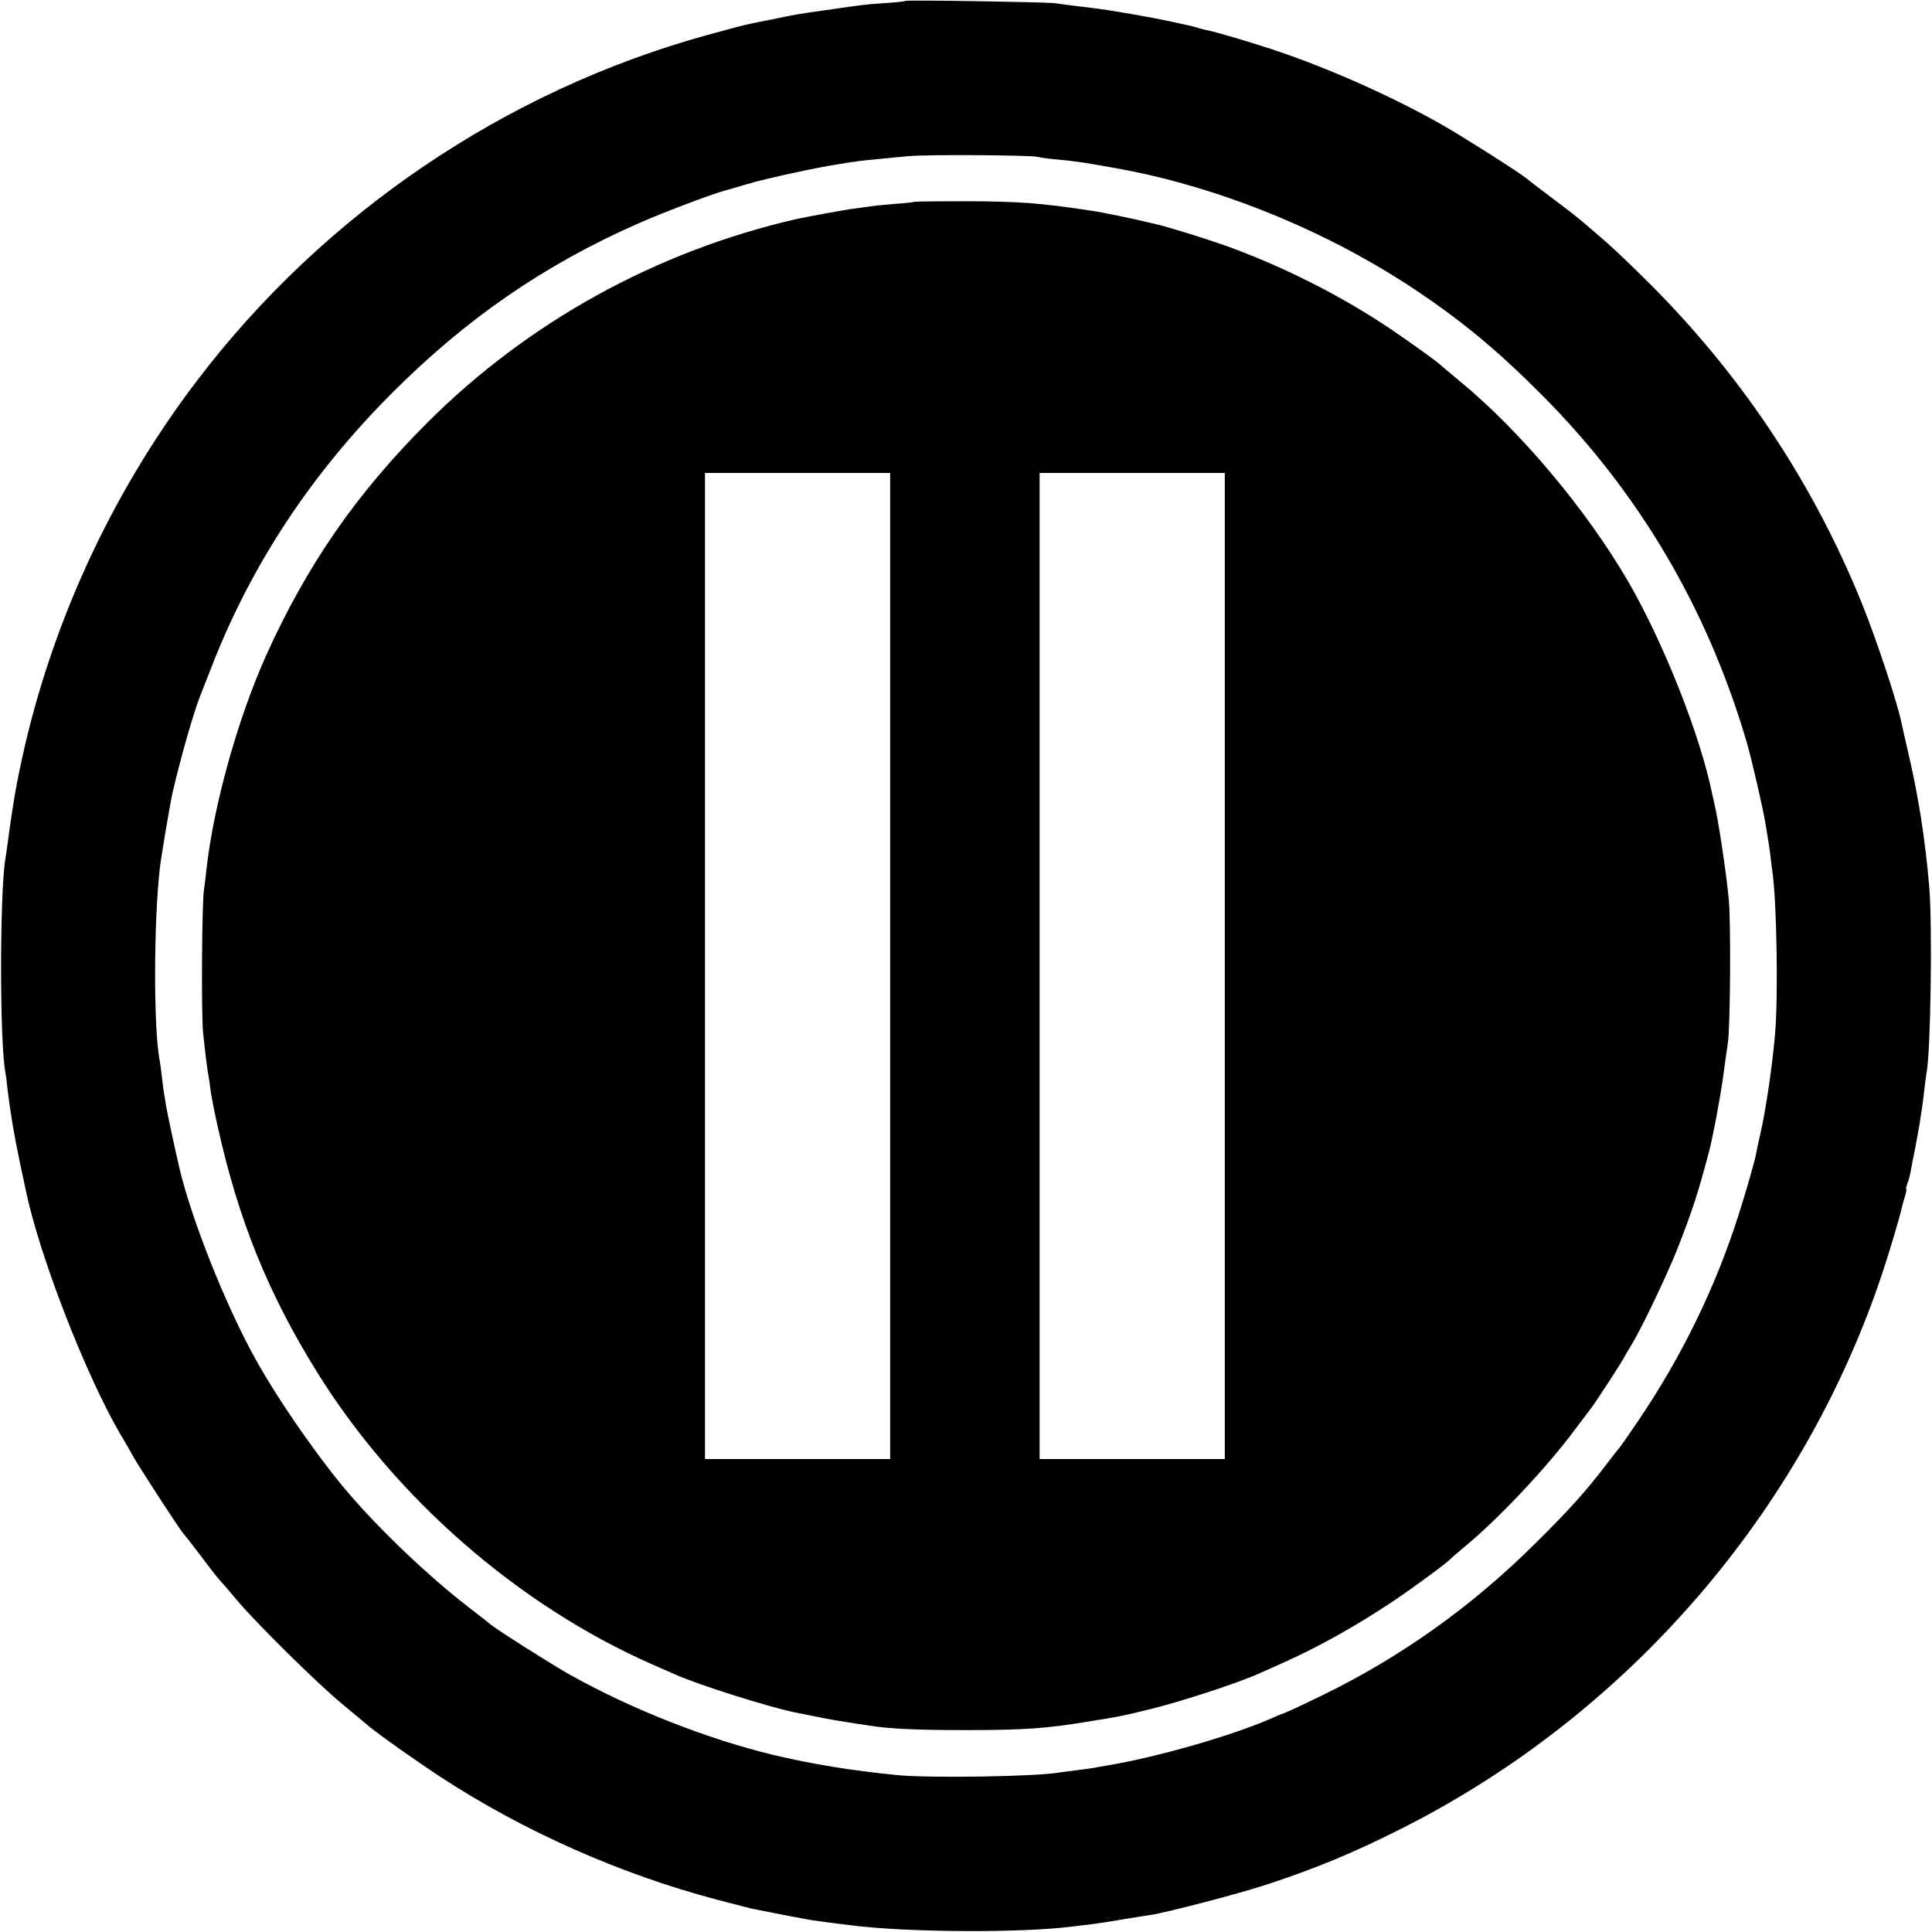
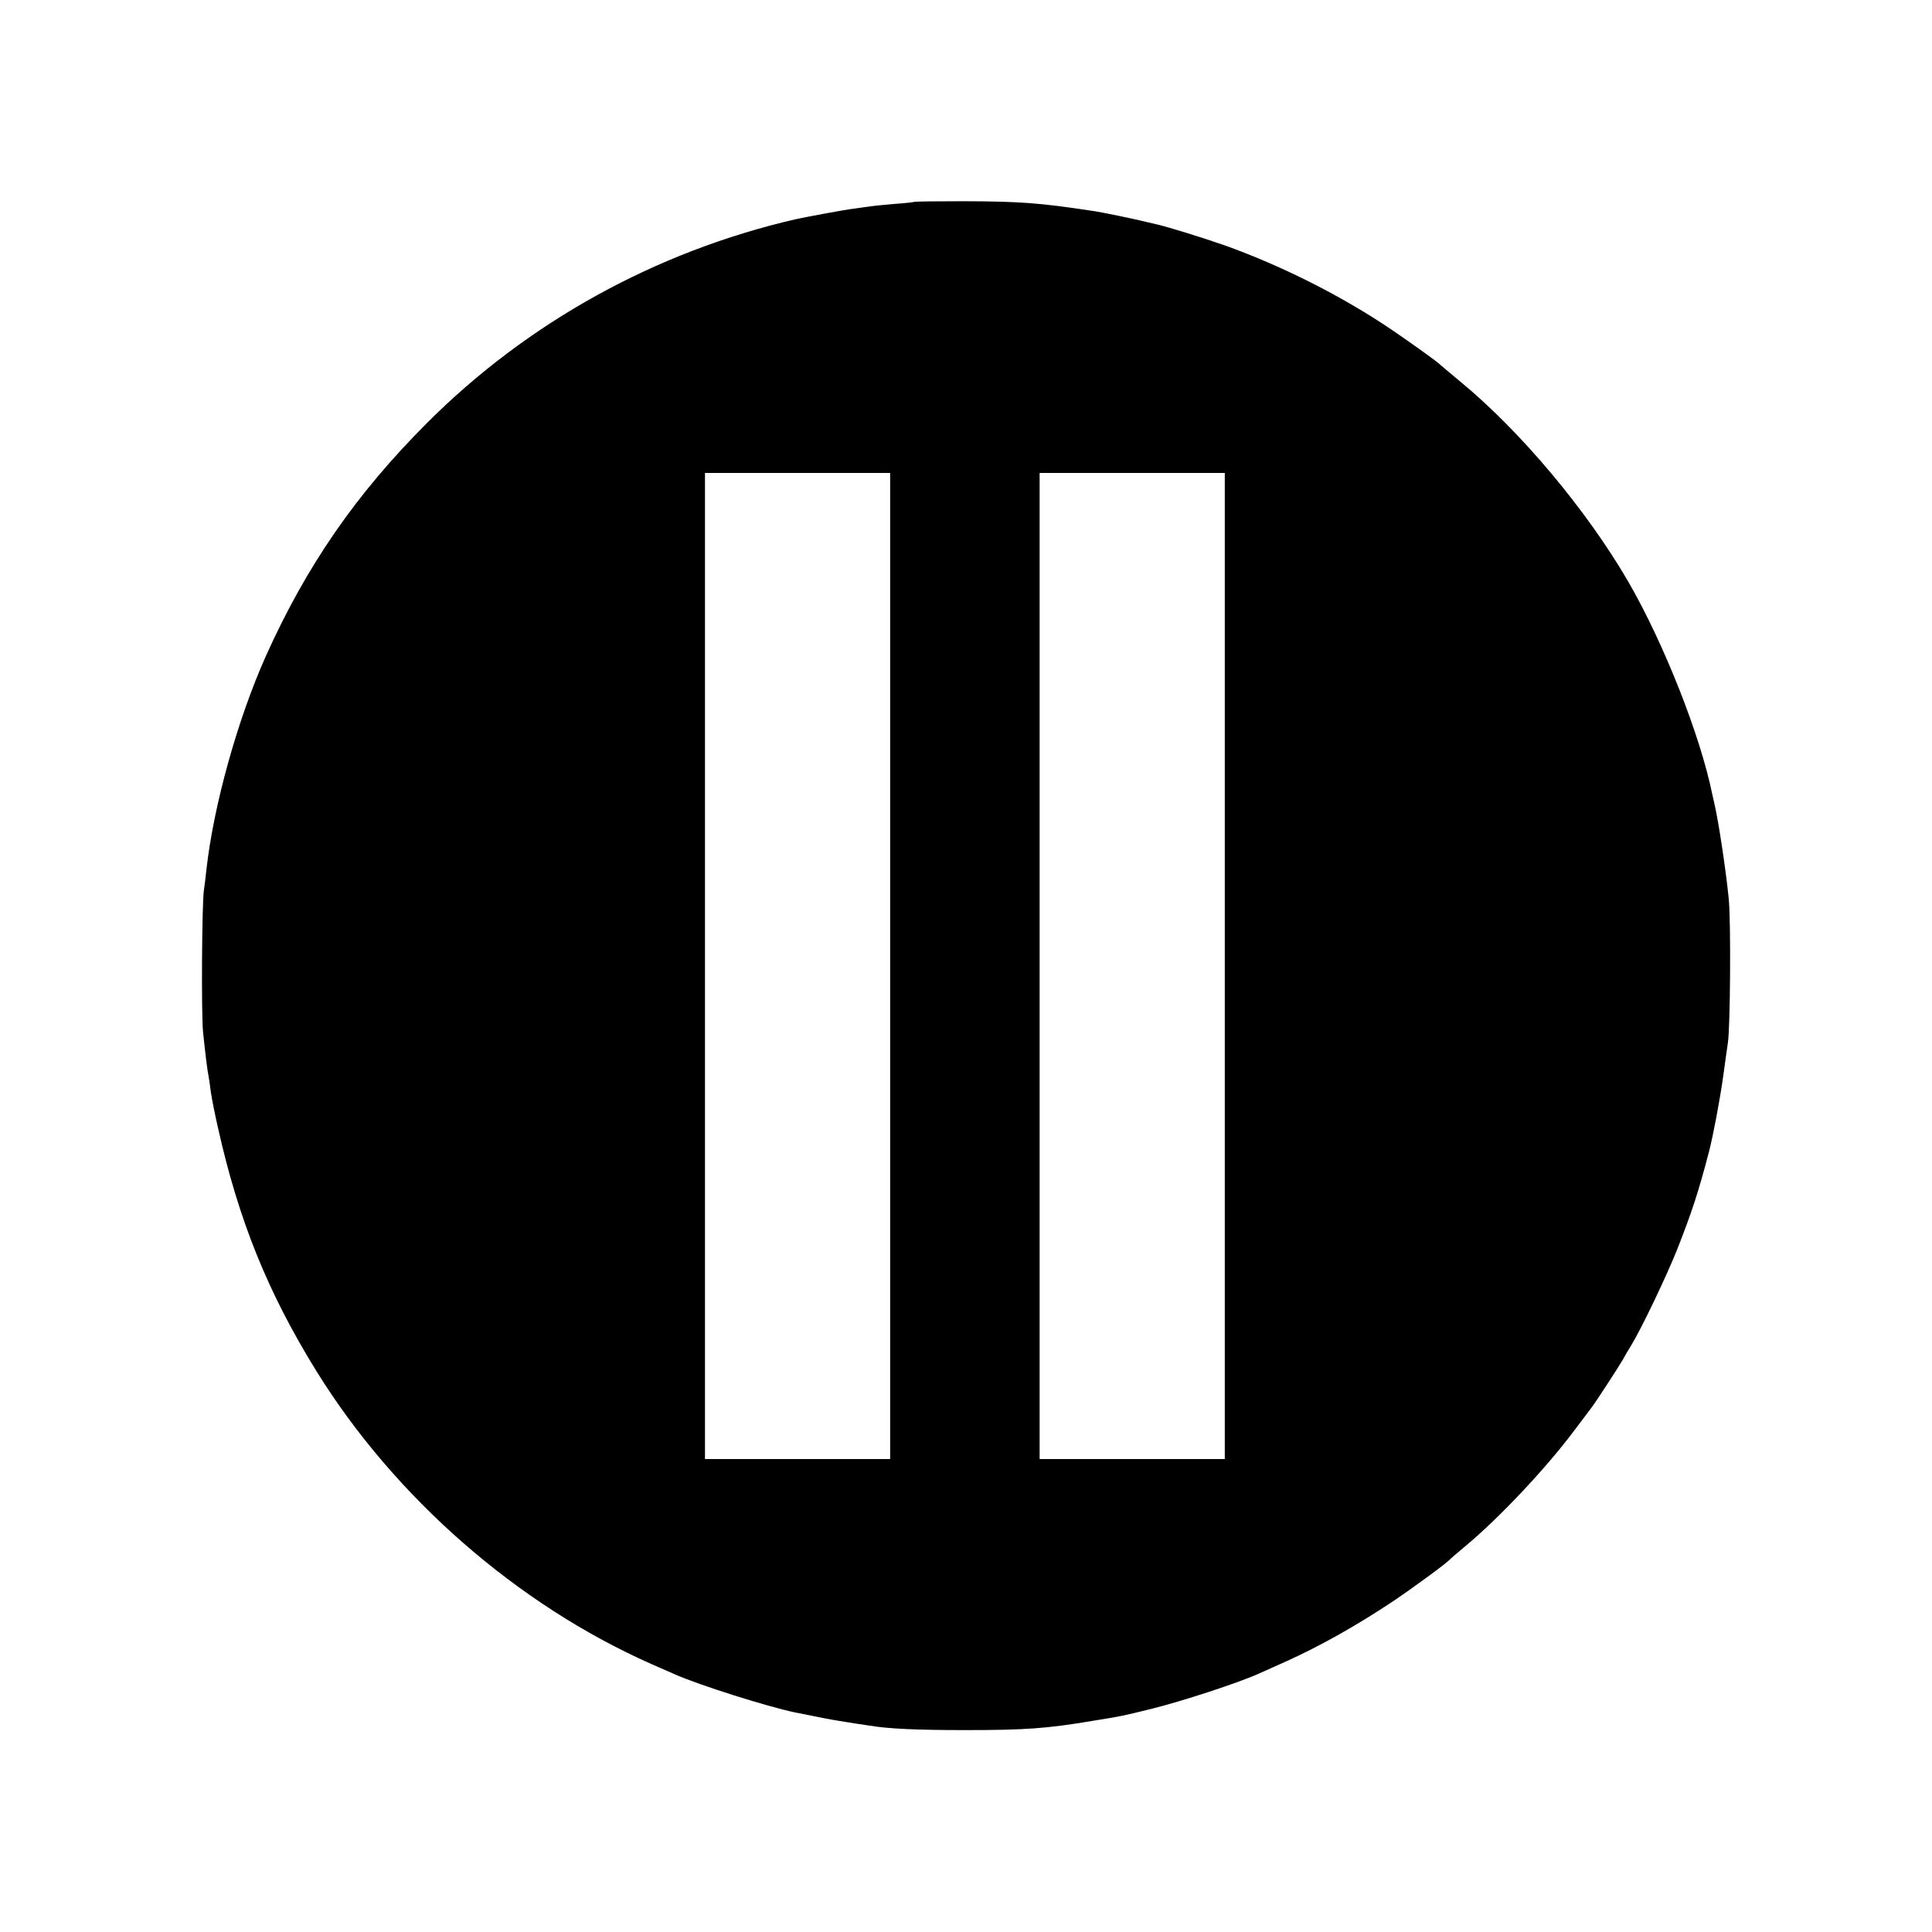
<svg xmlns="http://www.w3.org/2000/svg" version="1.0" width="866pt" height="866pt" viewBox="0 0 866 866" preserveAspectRatio="xMidYMid meet">
  <g transform="translate(0,866) scale(0.1,-0.1)" fill="#000000" stroke="none">
-     <path d="M4059 8656 c-2 -2 -44 -7 -94 -10 -97 -7 -95 -7 -260 -31 -124 -17 -140 -20 -245 -42 -41 -8 -82 -16 -90 -18 -38 -8 -84 -20 -200 -52 -903 -249 -1716 -799 -2286 -1548 -396 -520 -671 -1128 -799 -1760 -3 -16 -8 -39 -10 -50 -7 -32 -34 -206 -40 -260 -4 -27 -8 -61 -11 -75 -25 -148 -26 -822 0 -955 2 -11 7 -47 10 -80 13 -106 30 -207 57 -335 11 -52 22 -103 24 -112 61 -297 271 -836 428 -1103 17 -27 41 -70 55 -95 26 -47 211 -331 221 -340 3 -3 40 -50 81 -104 41 -55 81 -106 90 -115 9 -9 40 -45 70 -81 81 -98 362 -376 475 -469 55 -46 109 -90 120 -100 47 -39 209 -153 315 -223 377 -247 811 -439 1247 -554 74 -19 142 -37 151 -39 31 -6 176 -35 227 -44 28 -6 70 -12 95 -15 25 -3 81 -11 125 -16 247 -32 771 -35 995 -5 19 2 58 7 85 10 28 4 91 13 140 22 50 8 104 17 120 19 66 9 401 96 527 138 224 74 387 142 603 251 1012 511 1796 1417 2153 2490 35 106 76 244 87 293 2 9 8 32 14 50 5 17 8 32 6 32 -3 0 0 11 5 26 6 14 12 39 15 57 3 18 12 64 20 102 7 39 16 88 20 110 3 23 7 50 9 60 2 11 7 49 11 85 4 36 9 74 11 85 18 89 26 652 12 825 -18 218 -50 421 -100 630 -11 47 -21 93 -23 102 -19 96 -110 370 -177 538 -214 530 -526 1005 -930 1415 -76 77 -173 170 -215 207 -43 37 -91 79 -108 93 -16 14 -77 62 -135 105 -58 44 -111 84 -117 90 -33 27 -280 184 -378 240 -227 129 -513 256 -760 338 -116 38 -255 79 -296 87 -12 2 -29 7 -39 10 -10 3 -27 8 -37 10 -10 2 -49 11 -88 19 -79 18 -276 52 -347 60 -27 3 -67 8 -90 11 -24 3 -61 8 -83 11 -47 5 -661 15 -666 10z m591 -699 c14 -4 54 -9 90 -12 63 -6 108 -12 160 -21 158 -27 215 -39 317 -64 399 -101 797 -278 1133 -503 211 -142 367 -272 565 -471 432 -435 737 -951 914 -1551 23 -79 76 -309 85 -370 4 -23 8 -50 10 -60 2 -11 7 -45 11 -75 3 -30 8 -66 10 -80 19 -136 26 -549 12 -720 -12 -143 -42 -348 -67 -455 -6 -27 -14 -61 -16 -75 -8 -45 -45 -173 -84 -295 -102 -318 -252 -625 -443 -908 -44 -65 -84 -123 -91 -130 -6 -7 -33 -41 -60 -77 -88 -115 -166 -202 -316 -350 -284 -282 -603 -509 -955 -680 -109 -53 -168 -80 -185 -85 -3 -1 -21 -8 -40 -17 -180 -79 -519 -176 -740 -212 -19 -3 -44 -8 -55 -10 -11 -2 -47 -7 -80 -11 -32 -4 -67 -9 -77 -10 -93 -18 -575 -26 -723 -12 -205 20 -383 49 -560 91 -297 72 -635 205 -910 359 -82 46 -328 202 -358 227 -6 6 -48 38 -93 73 -175 135 -386 334 -534 505 -132 152 -320 421 -423 607 -135 242 -288 627 -343 860 -25 108 -53 241 -60 280 -4 28 -8 52 -9 55 0 3 -5 34 -9 70 -4 36 -9 72 -11 80 -27 148 -26 612 1 855 5 47 47 296 57 340 36 156 95 363 126 440 5 11 27 70 51 130 177 454 444 859 805 1221 334 335 683 576 1105 762 113 50 333 133 390 148 8 2 53 15 100 29 79 24 324 77 415 90 22 4 51 8 65 10 23 4 51 7 240 25 84 8 541 5 580 -3z" />
    <path d="M4098 7755 c-2 -1 -41 -6 -88 -9 -47 -4 -98 -9 -115 -12 -16 -2 -46 -6 -65 -9 -33 -3 -220 -38 -265 -48 -627 -145 -1200 -462 -1650 -912 -319 -319 -540 -639 -723 -1045 -127 -284 -235 -671 -267 -960 -3 -30 -8 -71 -11 -90 -9 -60 -12 -551 -4 -635 10 -95 19 -172 25 -200 2 -11 7 -42 10 -70 4 -27 18 -99 32 -160 93 -416 224 -740 442 -1092 351 -566 900 -1046 1501 -1312 41 -18 89 -39 105 -46 107 -48 416 -145 535 -170 122 -25 171 -34 203 -39 20 -3 54 -9 75 -12 20 -3 47 -7 60 -9 83 -14 209 -20 427 -20 271 0 367 7 570 41 135 22 131 21 265 54 135 33 391 117 480 157 30 13 87 39 125 56 151 68 315 160 480 270 88 59 245 174 255 188 3 3 34 30 70 60 148 123 359 346 488 519 40 52 75 100 79 105 17 22 121 182 137 210 9 17 26 46 38 65 47 77 159 312 206 430 65 166 94 252 143 440 18 70 48 228 63 335 8 61 18 128 21 150 11 70 14 546 4 645 -12 124 -46 352 -66 435 -4 17 -7 32 -8 35 -53 262 -217 677 -376 952 -187 322 -484 676 -754 898 -49 41 -92 77 -95 80 -7 8 -125 93 -212 152 -220 149 -488 285 -748 378 -97 34 -258 84 -308 95 -12 3 -30 7 -39 9 -51 13 -204 45 -248 51 -237 36 -324 42 -572 43 -122 0 -223 -1 -225 -3z m-108 -3425 l0 -2210 -415 0 -415 0 0 2210 0 2210 415 0 415 0 0 -2210z m1500 0 l0 -2210 -415 0 -415 0 0 2210 0 2210 415 0 415 0 0 -2210z" />
  </g>
</svg>